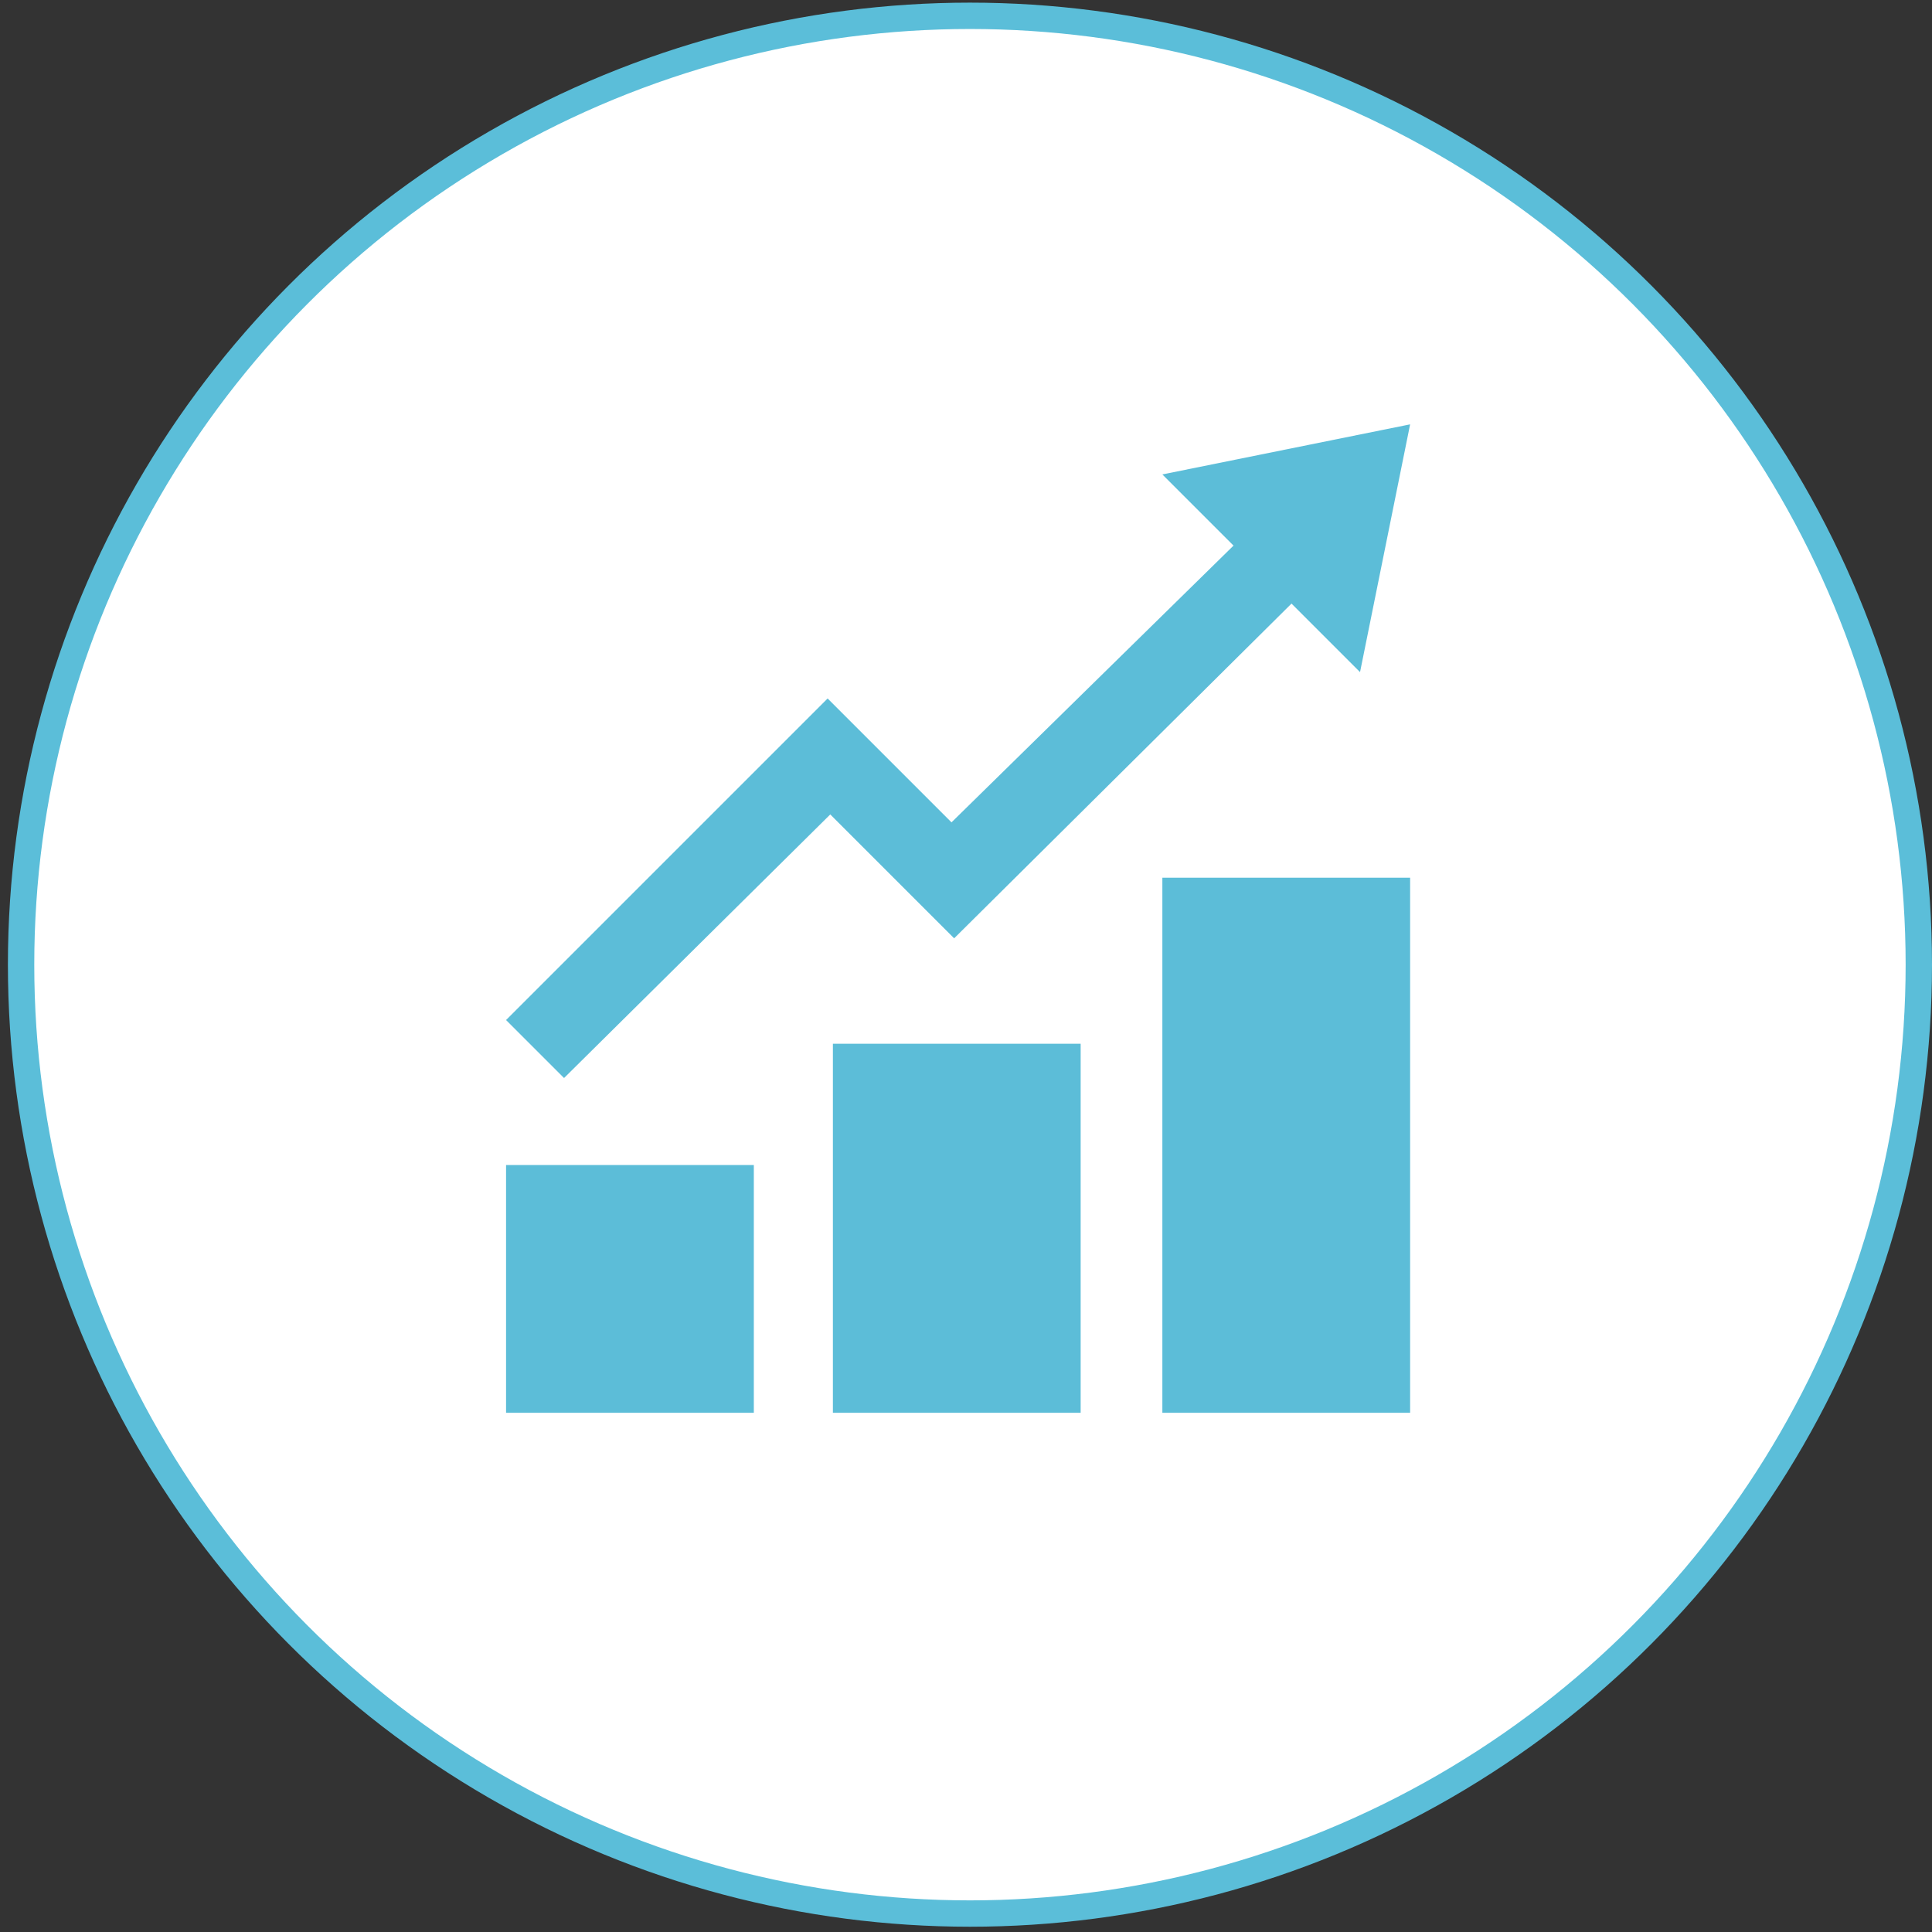
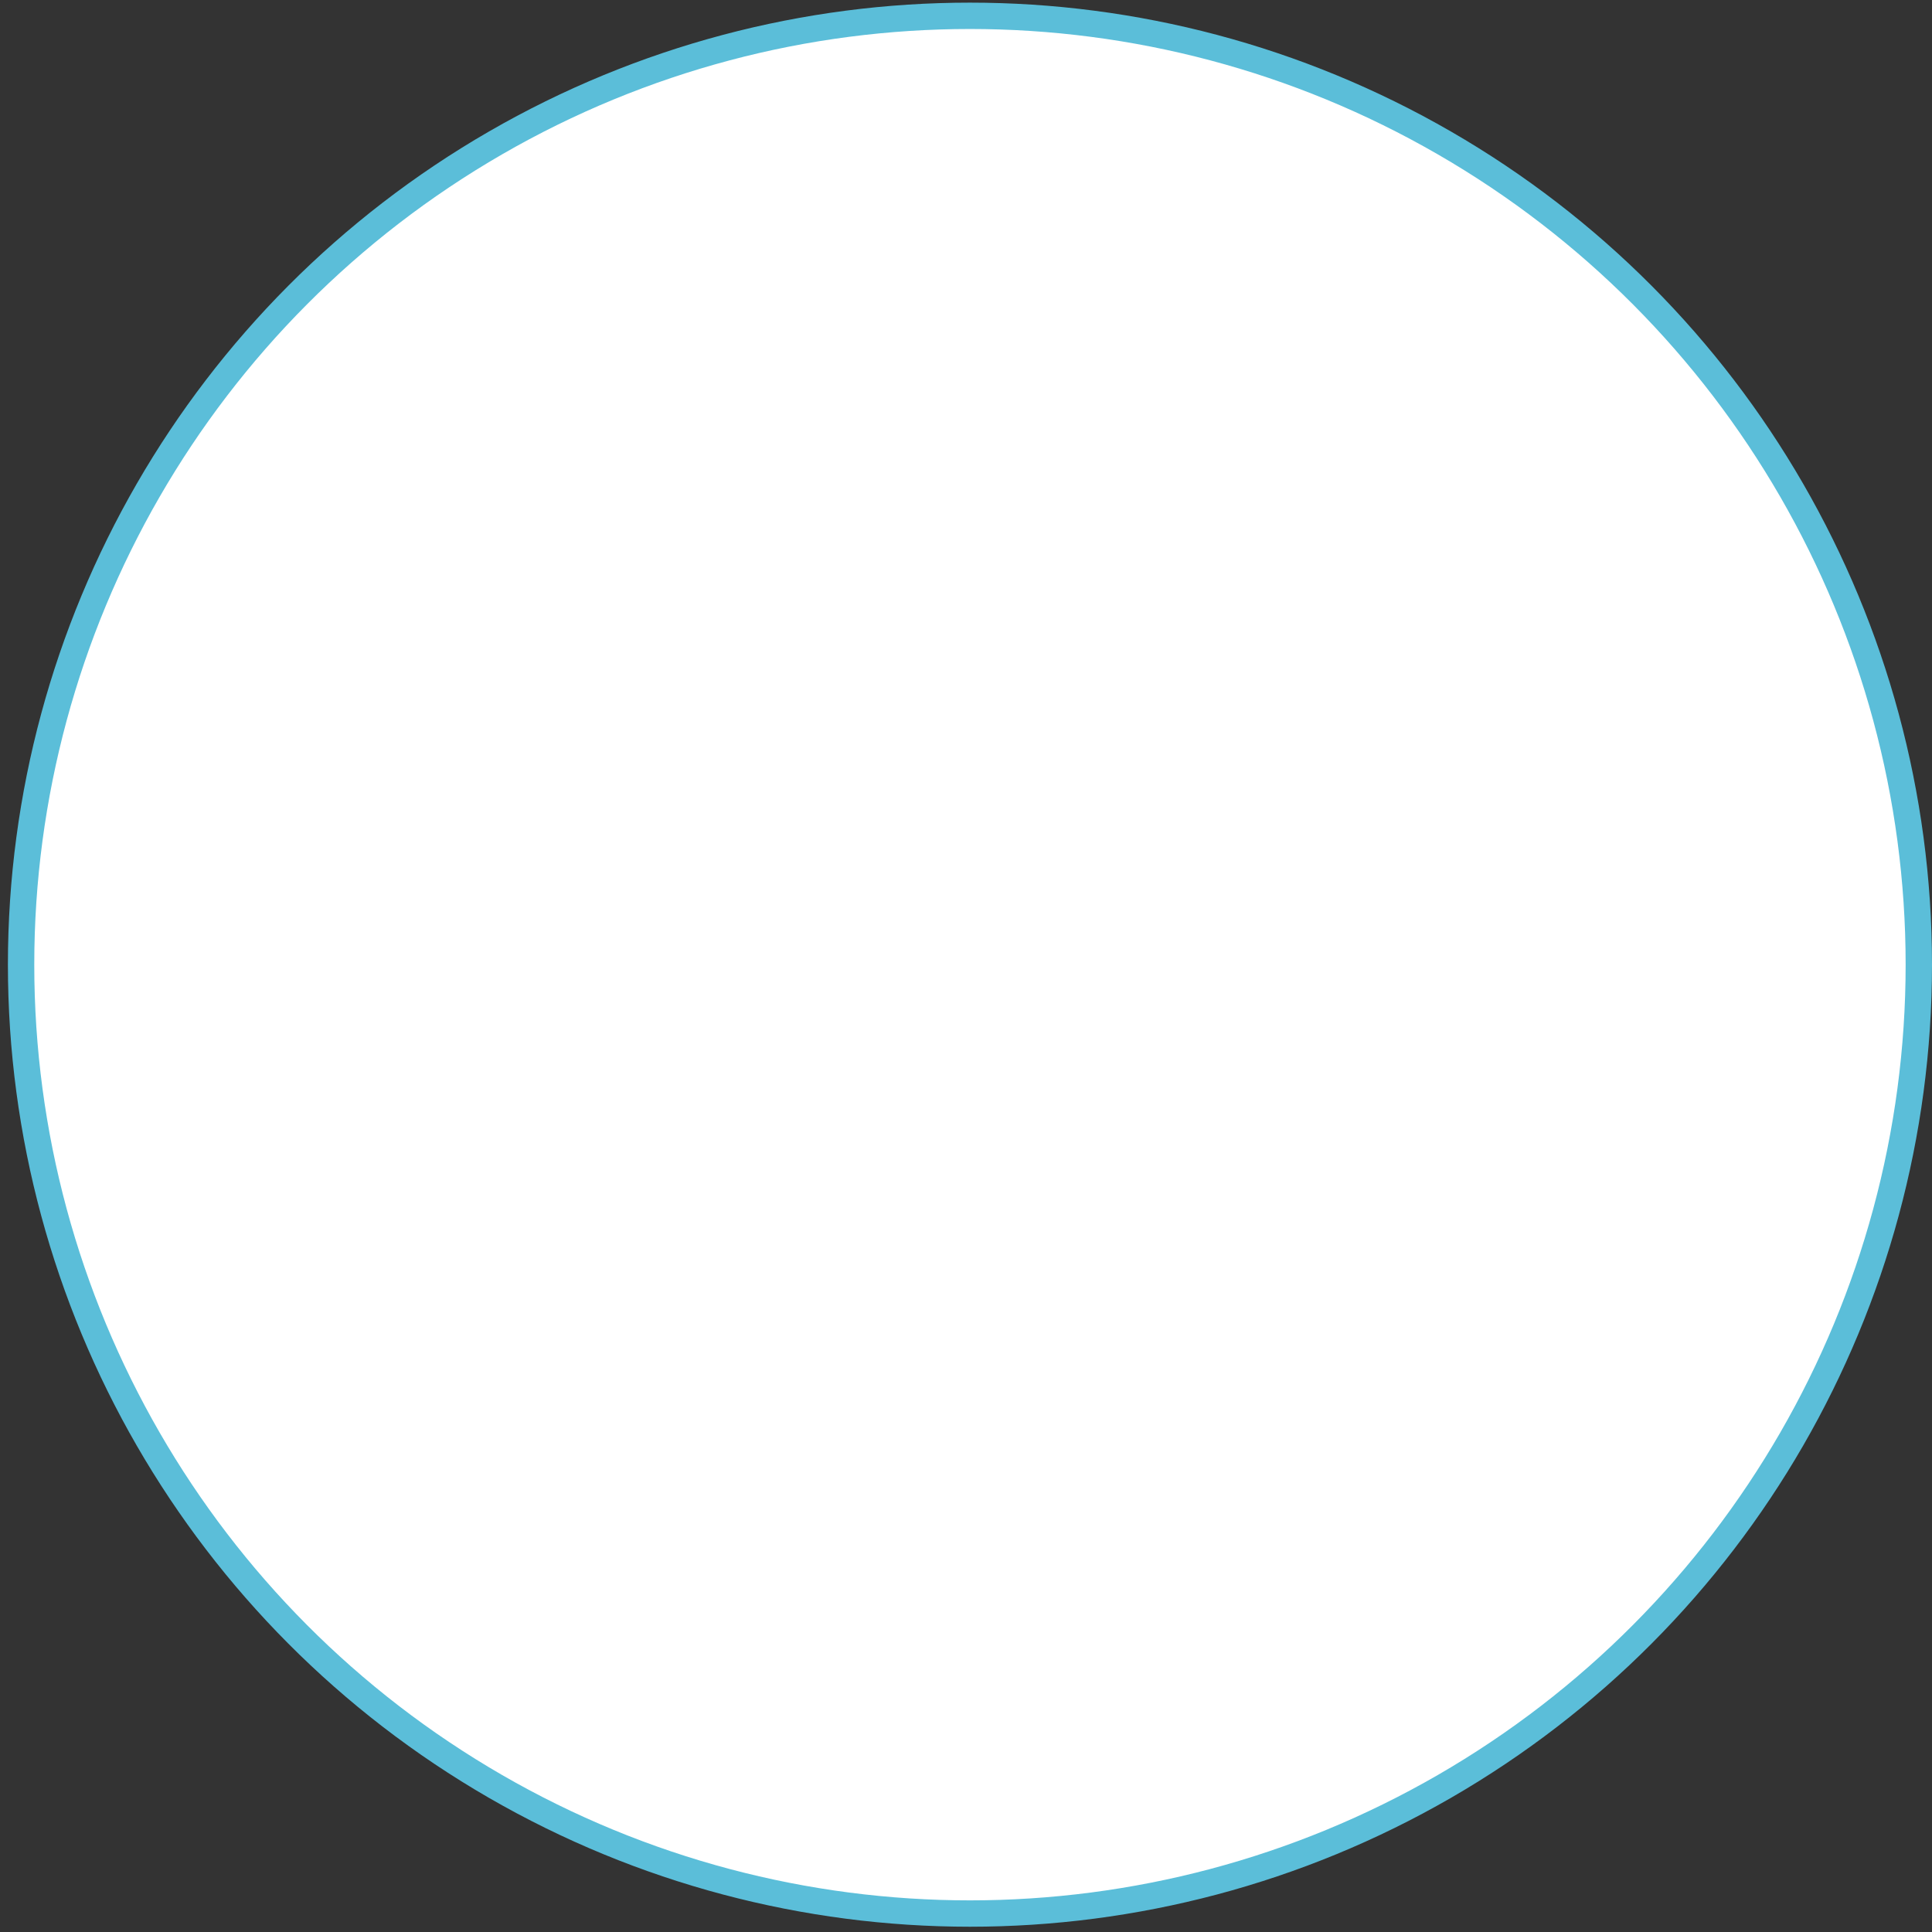
<svg xmlns="http://www.w3.org/2000/svg" version="1.1" id="Layer_1" x="0px" y="0px" viewBox="0 0 73.3 73.3" style="enable-background:new 0 0 73.3 73.3;" xml:space="preserve">
  <rect x="0" y="0" width="73.3" height="73.3" fill="#333333" stroke="none" />
  <style type="text/css">
									.st0-d{fill:#FFFFFF;stroke:#5BBED9;stroke-miterlimit:10;}
									.st1-d{fill:#5CBDD8;}
								</style>
  <circle class="st0-d" cx="36.8" cy="36.6" r="36" />
-   <path class="st1-d" d="M19.2,53.6h9.4v-9.4h-9.4V53.6z M31.6,53.6H41v-14h-9.4V53.6z M44.1,53.6h9.4V33.3h-9.4V53.6z M44.1,18l2.7,2.7          L36.1,31.2l-4.7-4.7L19.2,38.7l2.2,2.2l10.1-10l4.7,4.7L49,22.9l2.6,2.6l1.9-9.4L44.1,18z" />
</svg>